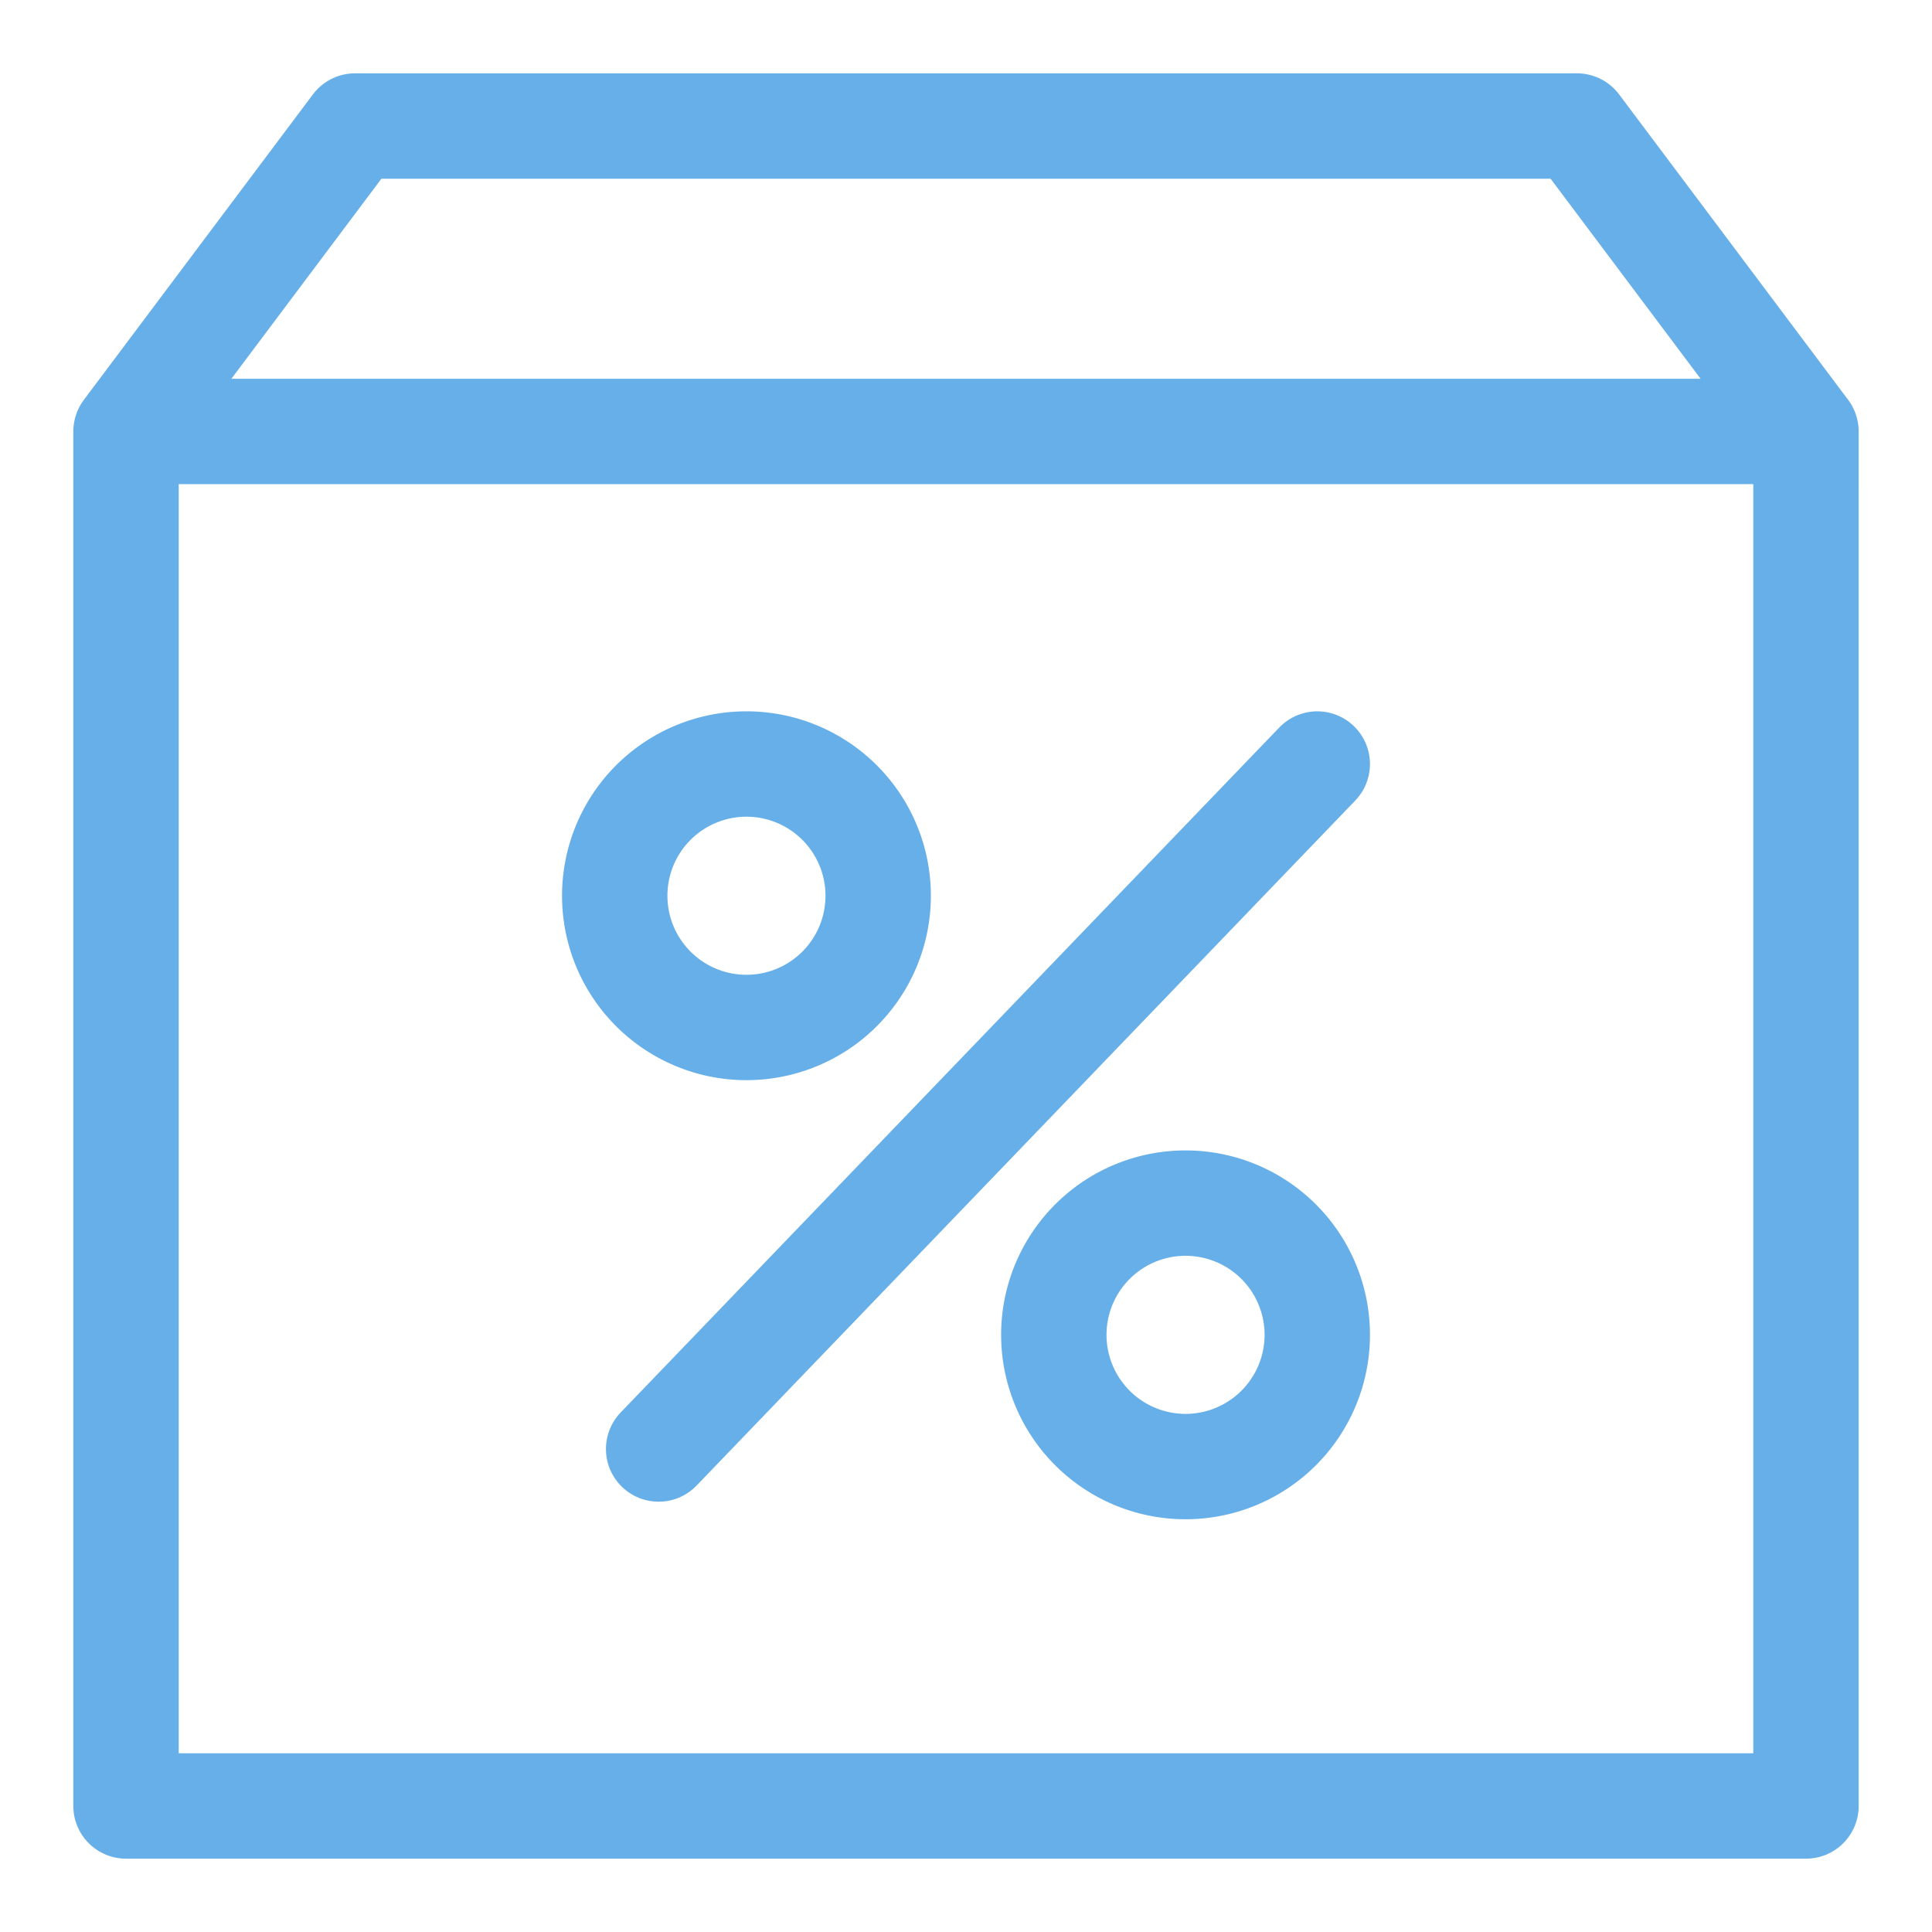
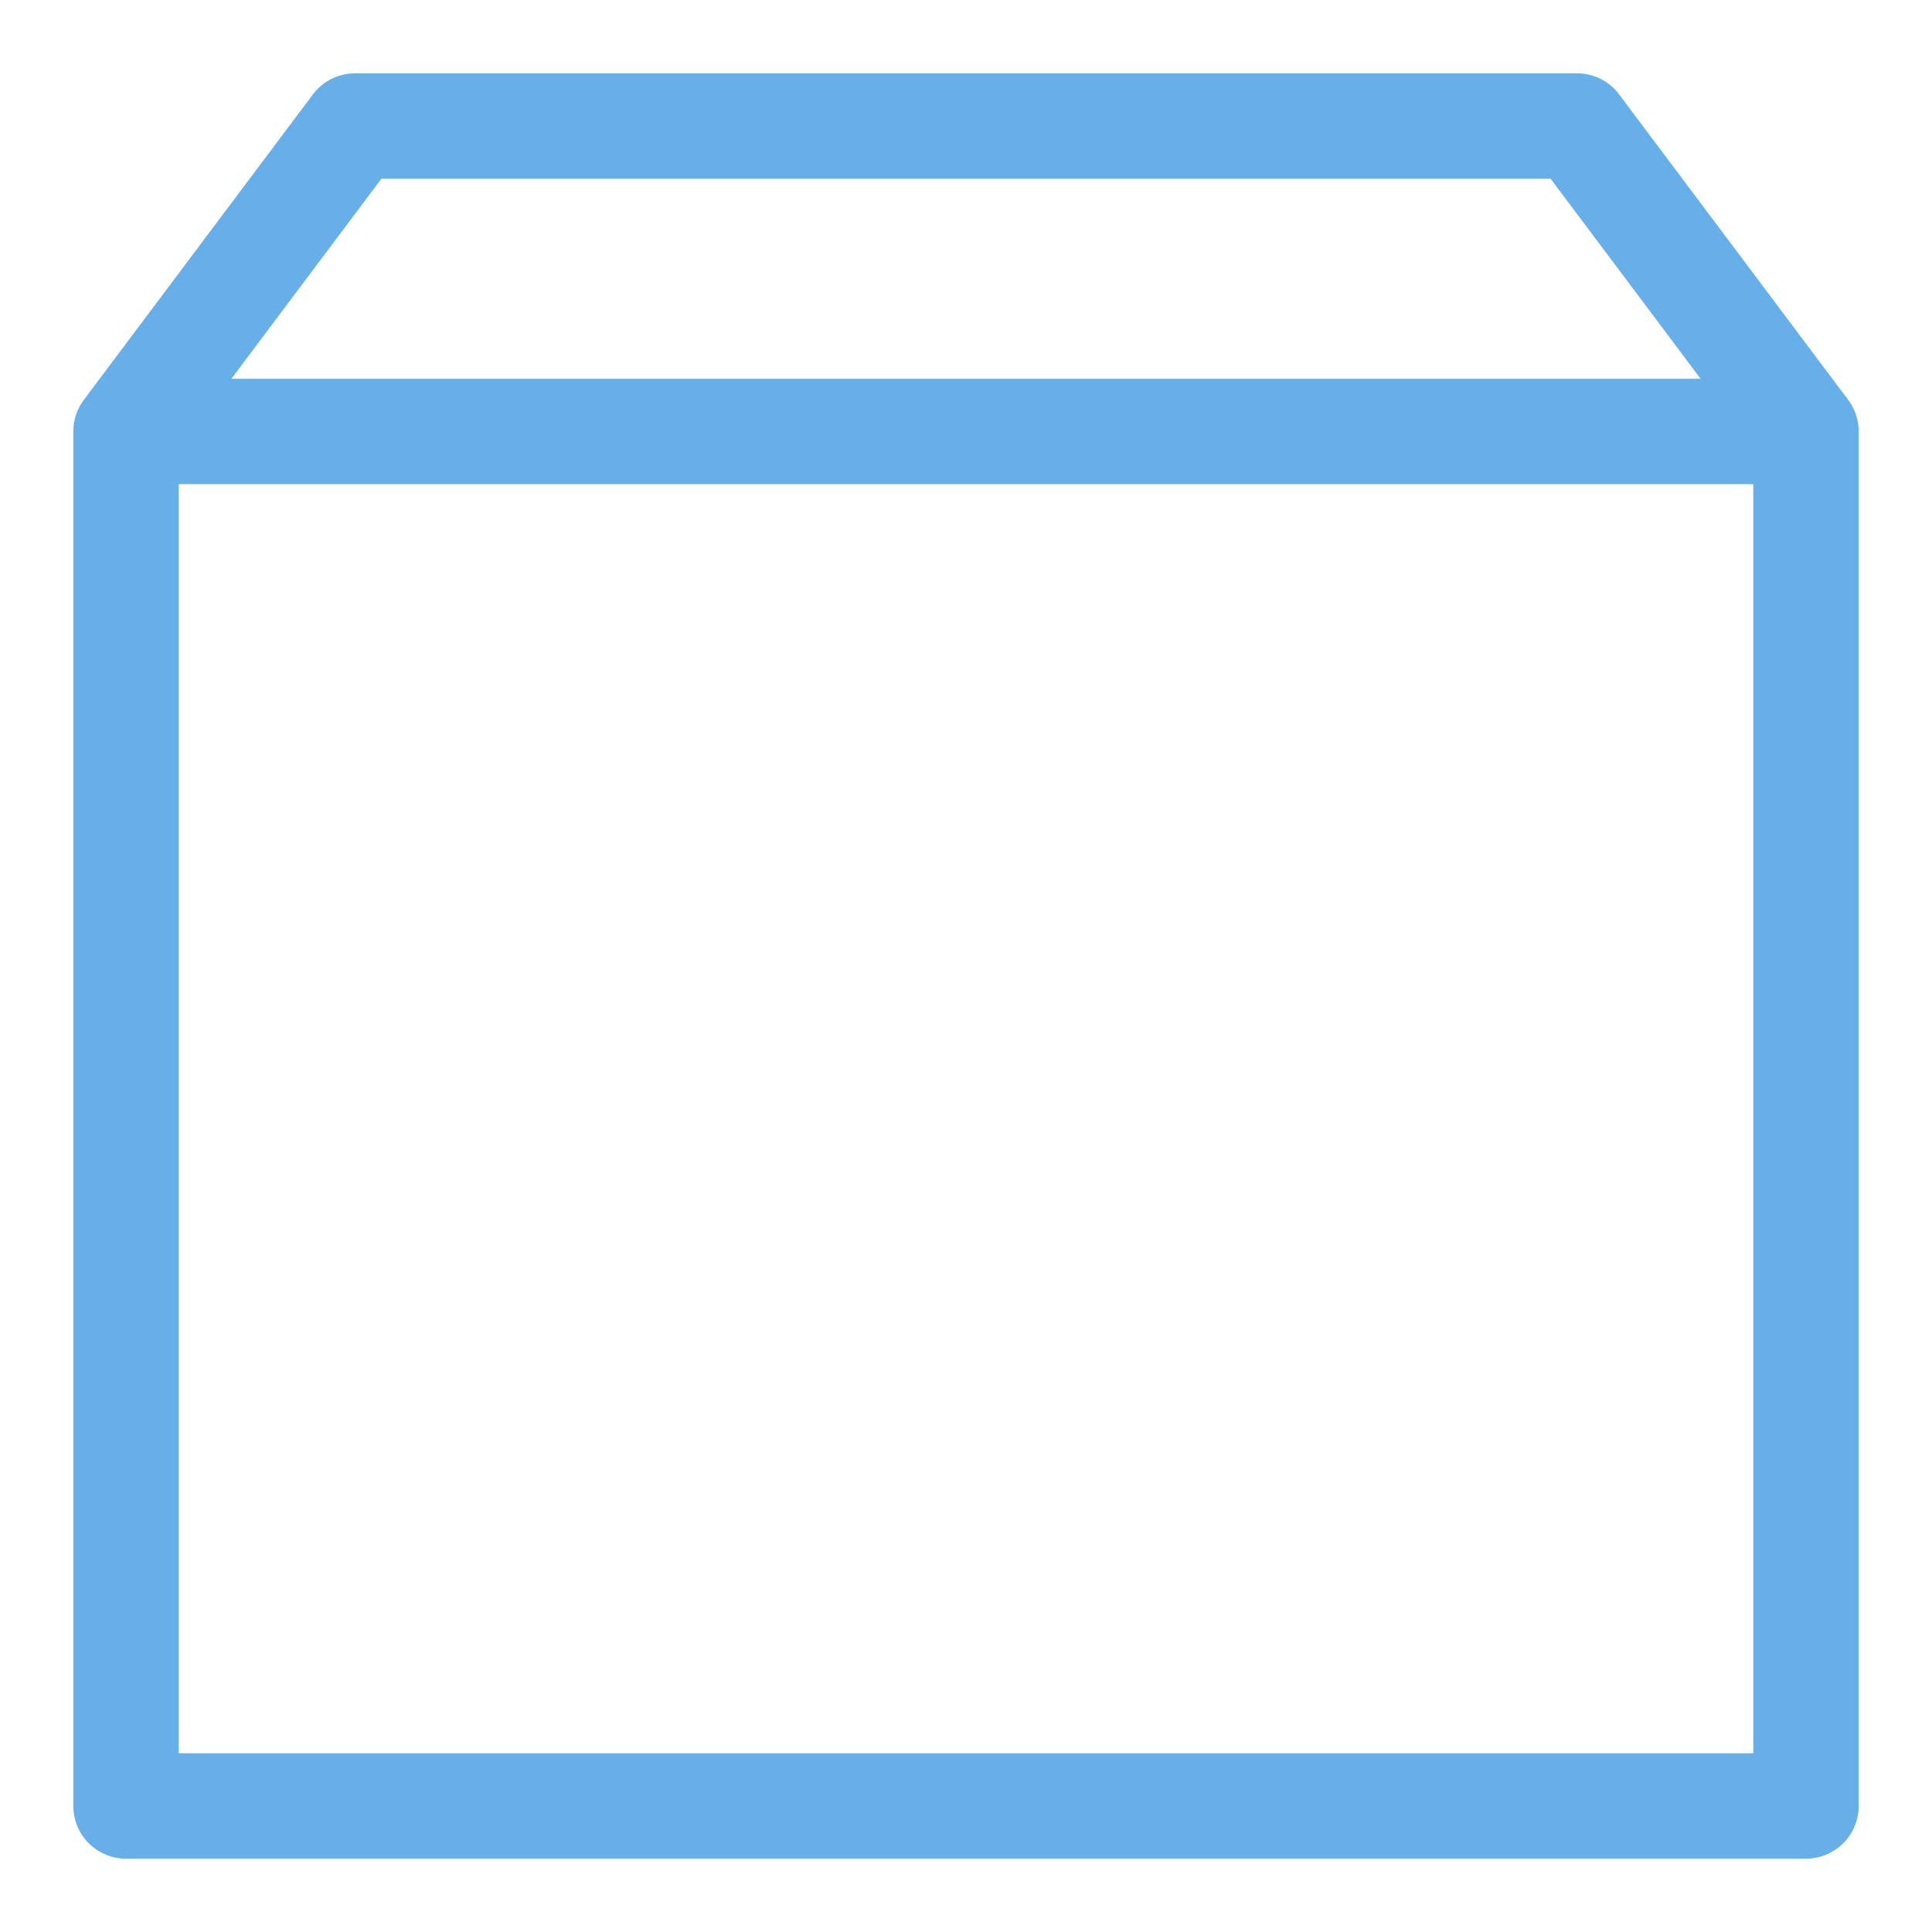
<svg xmlns="http://www.w3.org/2000/svg" width="22" height="22" viewBox="0 0 22 22">
  <g fill="none" fill-rule="evenodd" stroke="#66AFE9" stroke-width="1.2">
    <path stroke-linecap="round" stroke-linejoin="round" d="M1.435 4.913v15.652h19.13V4.913zM1.435 4.913l2.608-3.478h13.914l2.608 3.478" />
-     <path stroke-linecap="square" d="M8.5 8.7a1.5 1.5 0 1 1 0 3 1.5 1.5 0 0 1 0-3zM13.5 13.7a1.5 1.5 0 1 1 0 3 1.5 1.5 0 0 1 0-3z" />
-     <path stroke-linecap="round" stroke-linejoin="round" d="M7.5 16.5L15 8.7" />
  </g>
</svg>